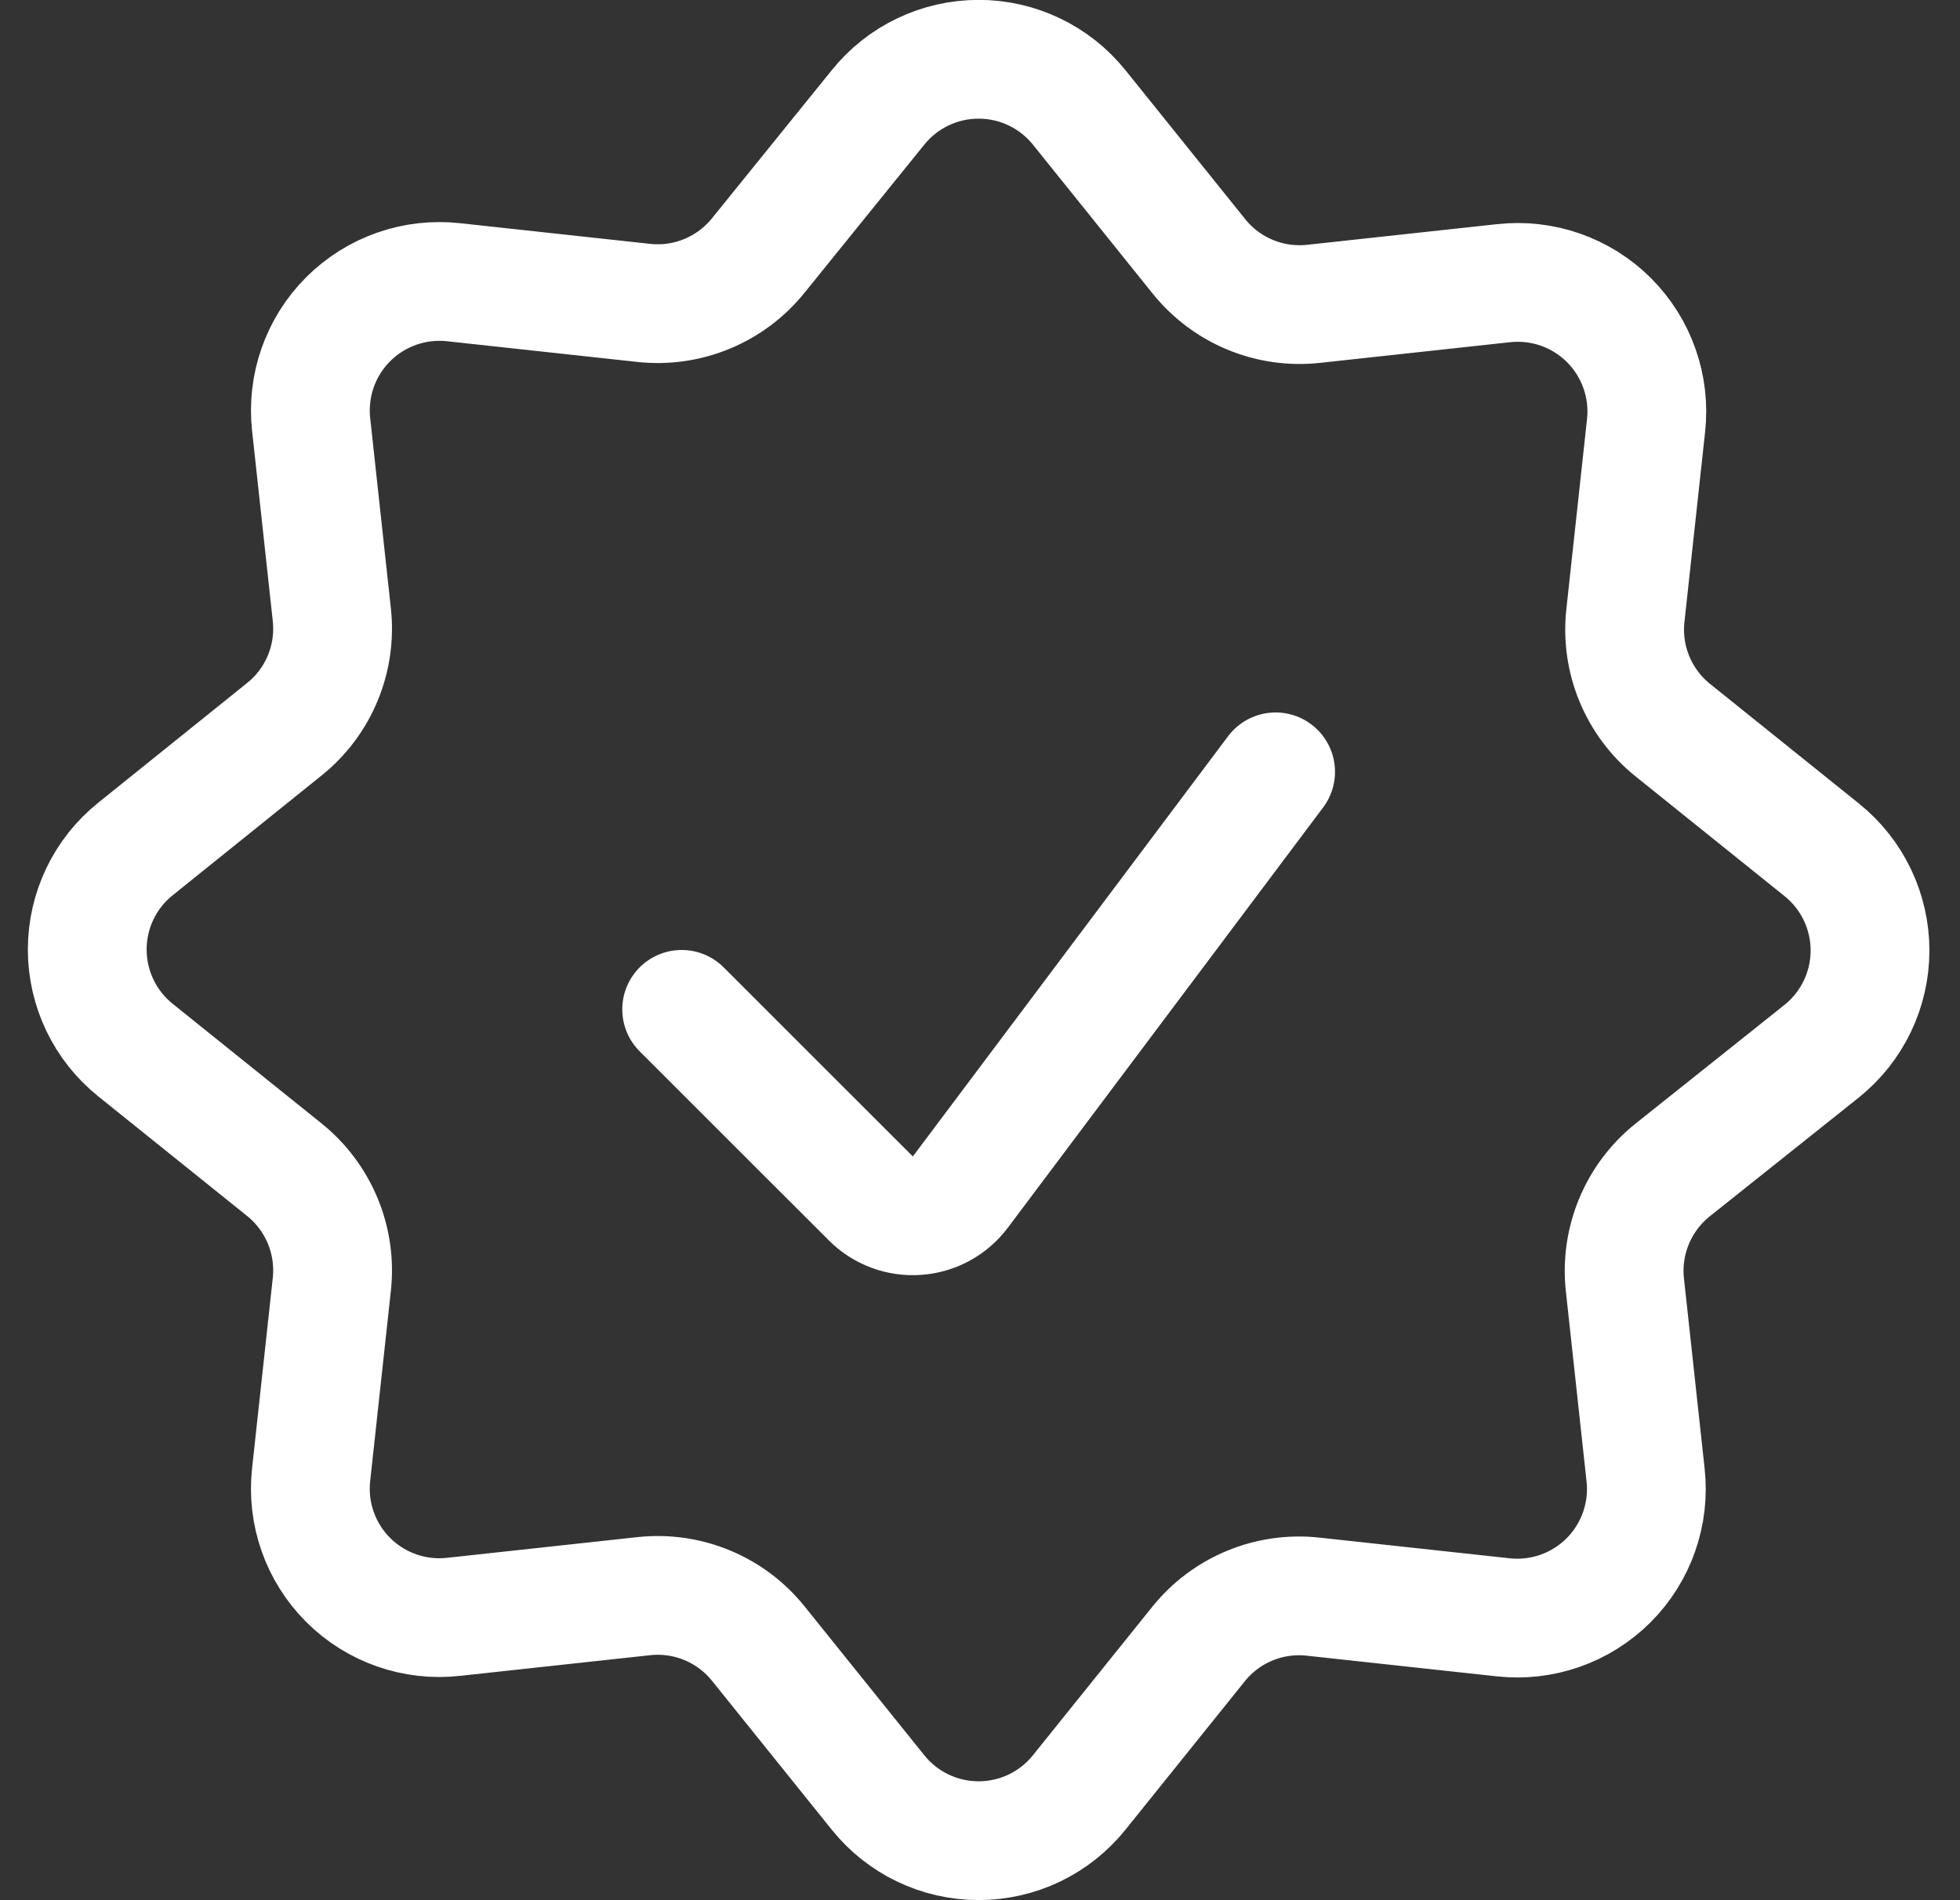
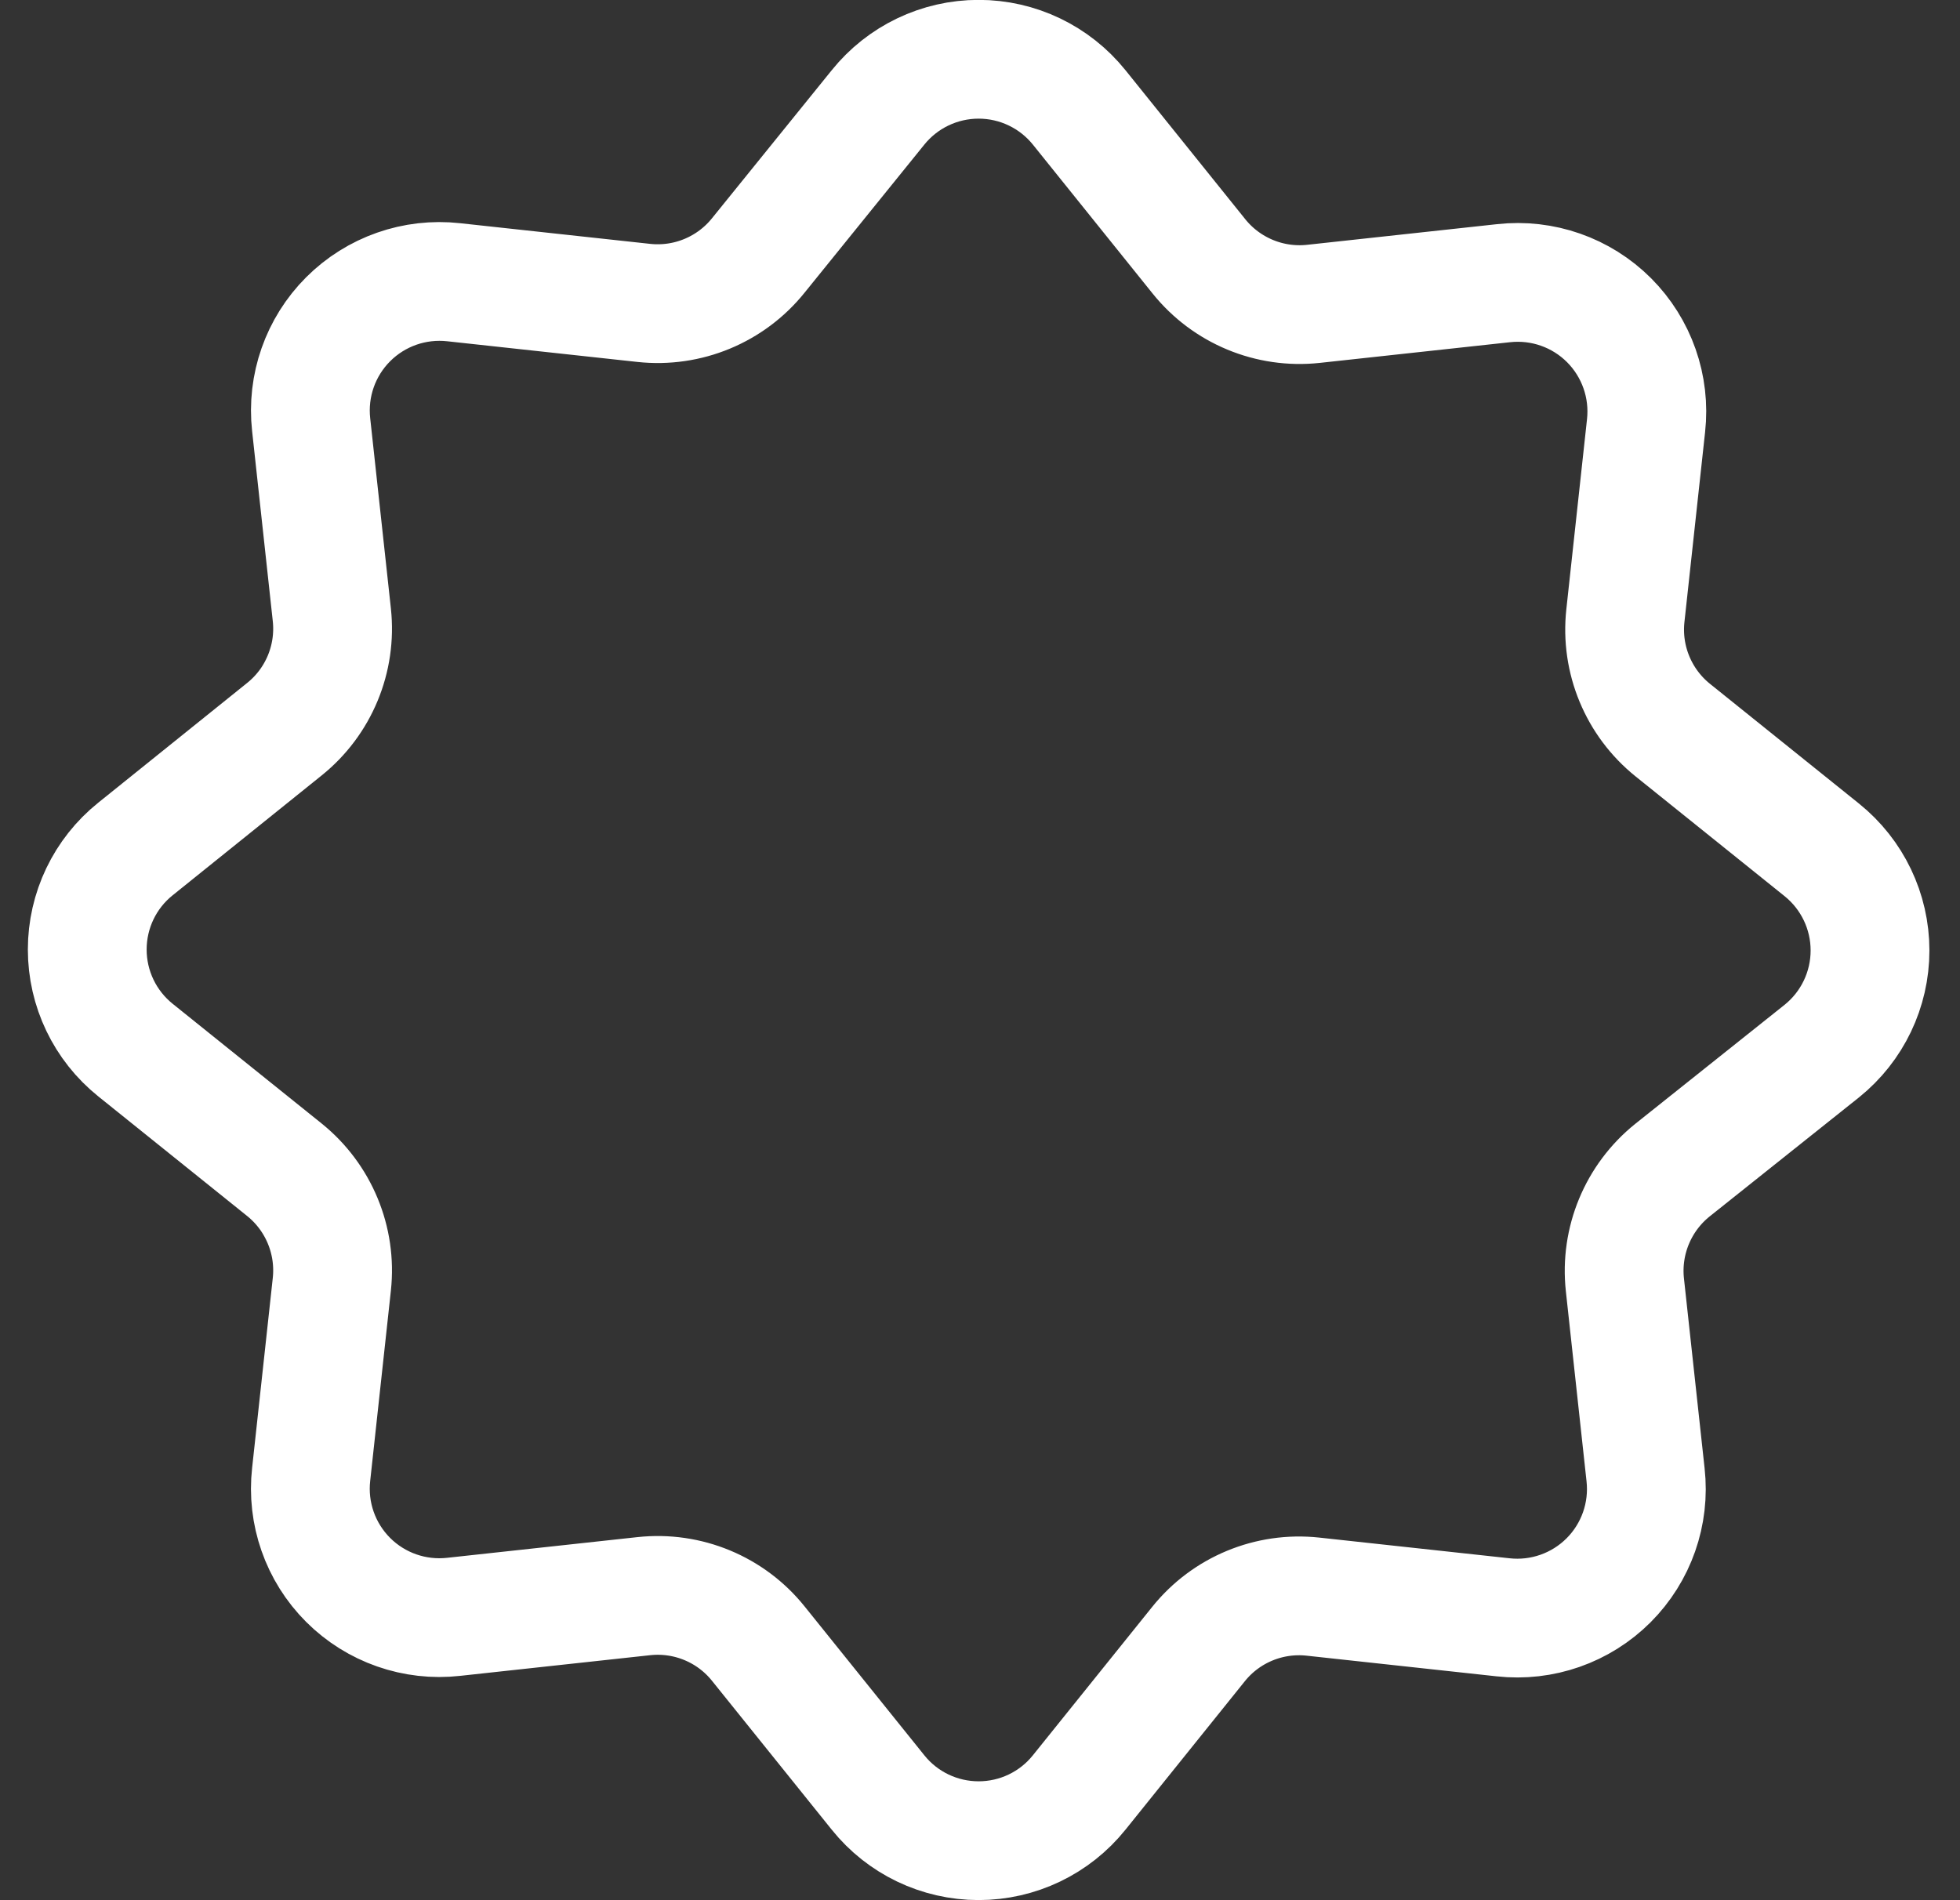
<svg xmlns="http://www.w3.org/2000/svg" width="33" height="32" viewBox="0 0 33 32" fill="none">
  <rect x="0" y="0" width="33" height="32" fill="#333333" stroke="none" />
  <path fill-rule="evenodd" clip-rule="evenodd" d="M14.783 1.809C15.196 1.296 15.818 0.998 16.477 0.998C17.135 0.998 17.757 1.296 18.17 1.809L20.186 4.317C20.65 4.895 21.377 5.197 22.114 5.117L25.314 4.769C25.97 4.696 26.624 4.925 27.091 5.392C27.557 5.859 27.787 6.513 27.714 7.169L27.366 10.369C27.286 11.106 27.588 11.833 28.166 12.297L30.674 14.313C31.187 14.726 31.485 15.348 31.485 16.006C31.485 16.665 31.187 17.287 30.674 17.7L28.158 19.706C27.58 20.171 27.278 20.898 27.358 21.636L27.706 24.836C27.779 25.492 27.55 26.146 27.083 26.613C26.616 27.08 25.962 27.309 25.306 27.236L22.106 26.888C21.369 26.808 20.642 27.109 20.178 27.688L18.17 30.186C17.758 30.7 17.135 30.998 16.477 30.998C15.818 30.998 15.195 30.7 14.783 30.186L12.768 27.68C12.304 27.101 11.577 26.8 10.839 26.88L7.639 27.228C6.983 27.302 6.328 27.073 5.861 26.606C5.394 26.139 5.165 25.484 5.239 24.828L5.587 21.628C5.667 20.89 5.365 20.163 4.787 19.698L2.281 17.684C1.767 17.271 1.469 16.649 1.469 15.99C1.469 15.332 1.767 14.709 2.281 14.297L4.787 12.281C5.366 11.817 5.667 11.09 5.587 10.353L5.239 7.153C5.166 6.497 5.395 5.843 5.862 5.376C6.329 4.909 6.983 4.68 7.639 4.753L10.839 5.101C11.577 5.181 12.304 4.879 12.768 4.301L14.783 1.809Z" stroke="white" stroke-width="2" stroke-linecap="round" stroke-linejoin="round" />
-   <path d="M21.477 12.998L16.169 20.075C15.995 20.307 15.729 20.452 15.44 20.472C15.15 20.493 14.867 20.387 14.662 20.182L11.477 16.998" stroke="white" stroke-width="2" stroke-linecap="round" stroke-linejoin="round" />
</svg>